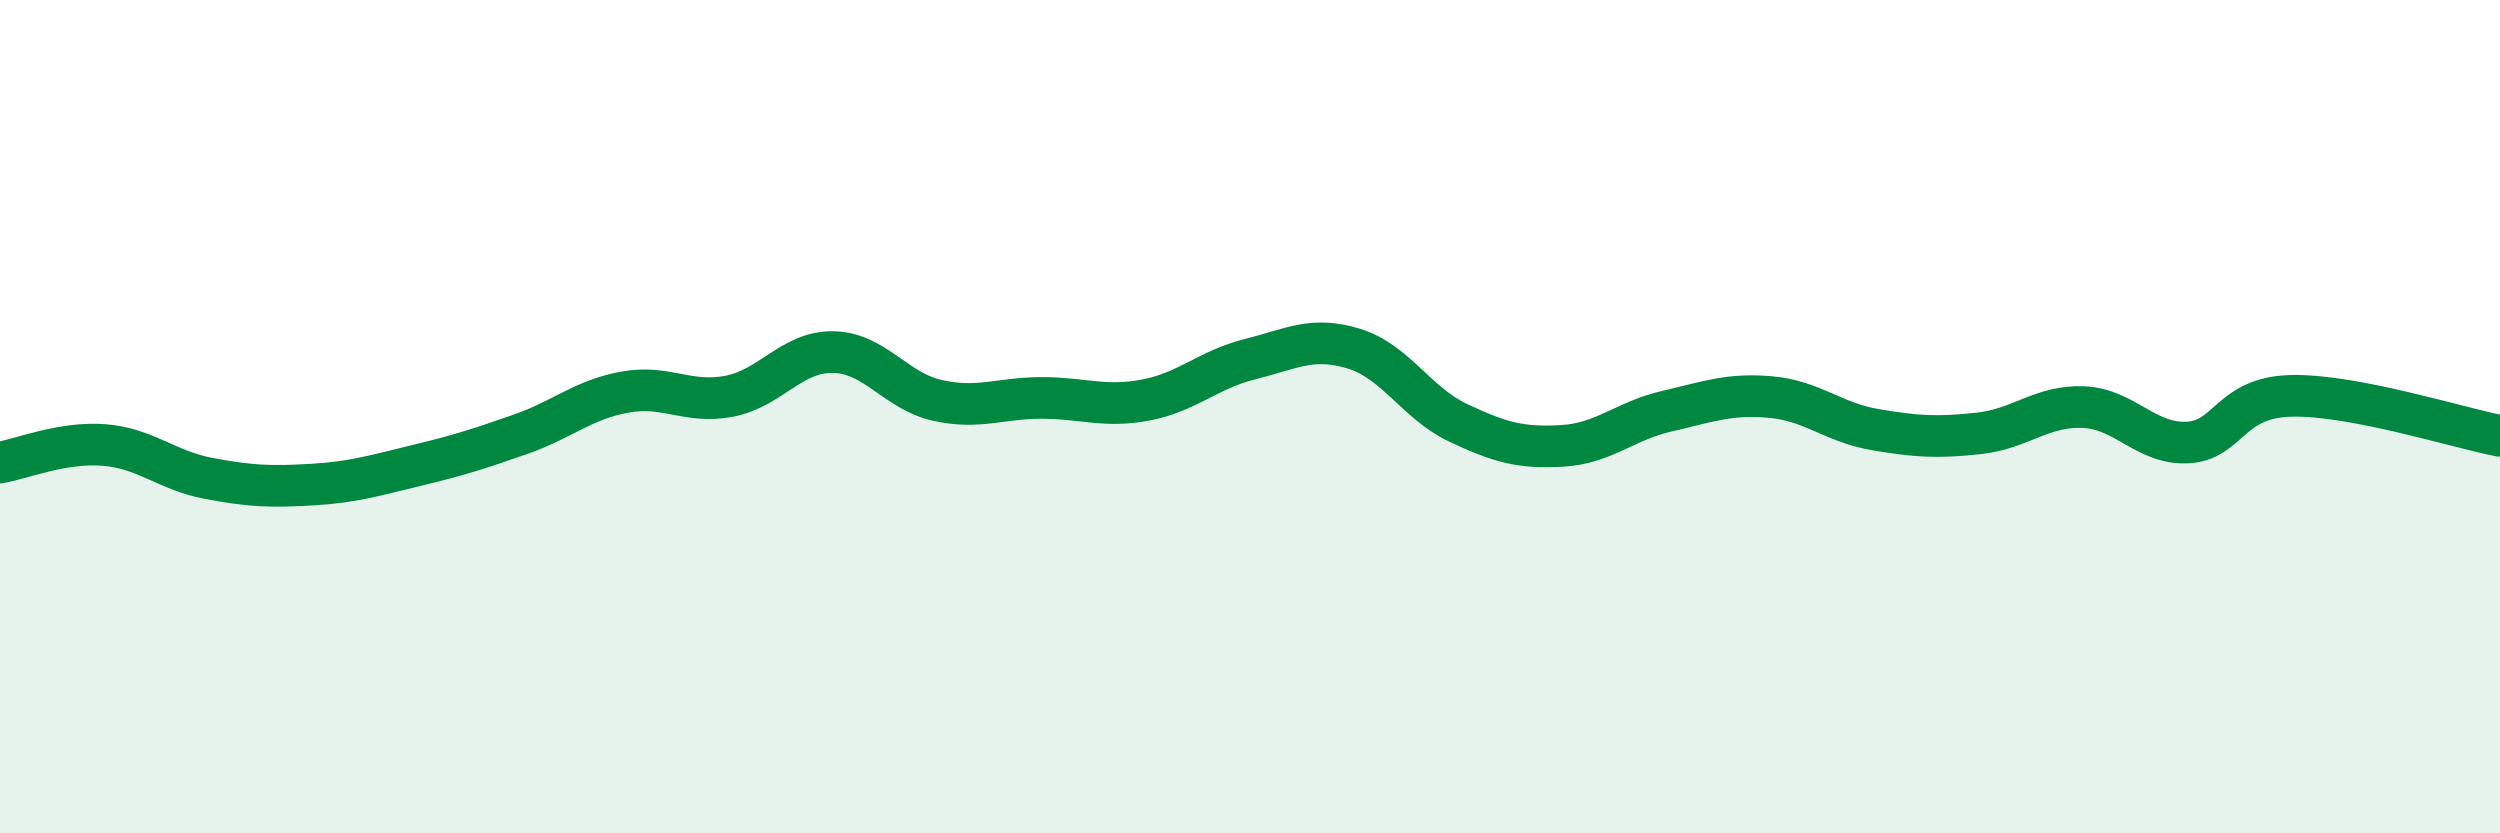
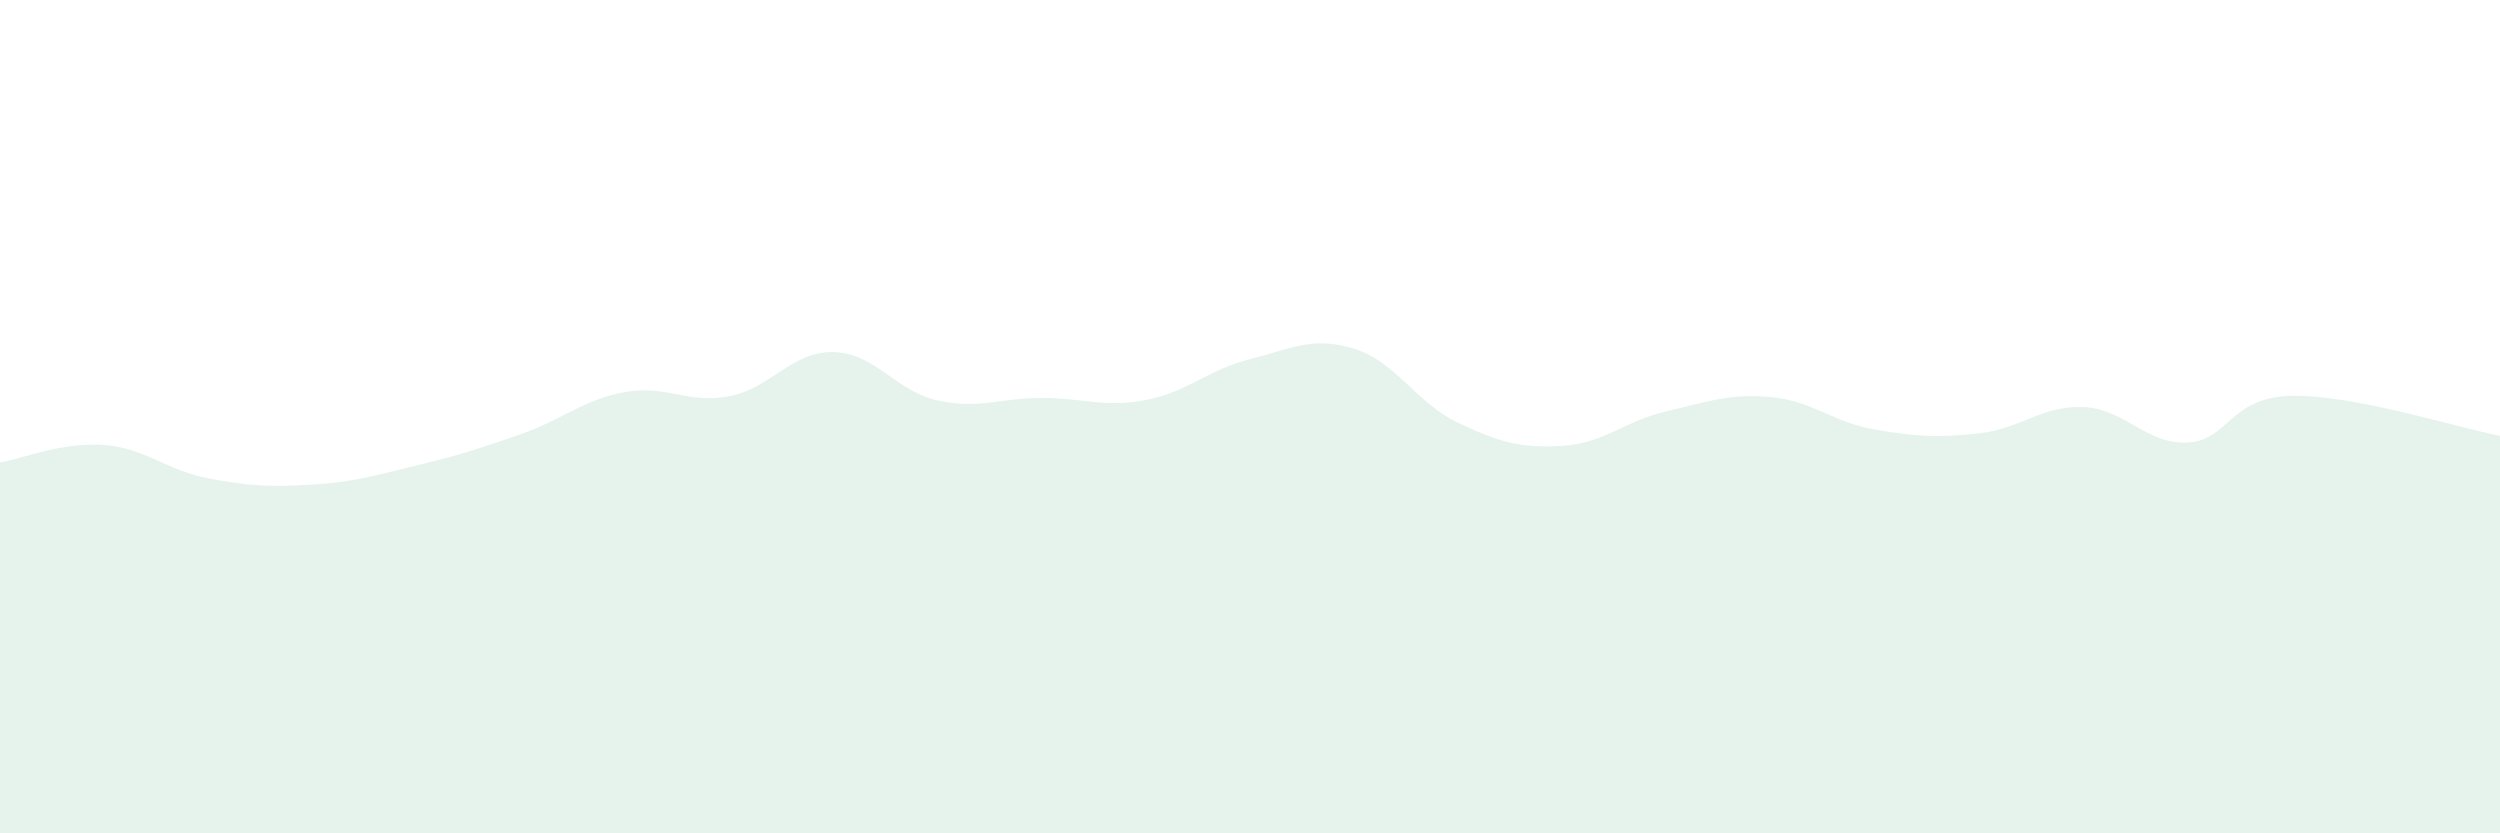
<svg xmlns="http://www.w3.org/2000/svg" width="60" height="20" viewBox="0 0 60 20">
  <path d="M 0,11.1 C 0.5,11.02 1.5,10.6 2.5,10.68 C 3.5,10.76 4,11.29 5,11.48 C 6,11.67 6.5,11.69 7.5,11.63 C 8.5,11.57 9,11.41 10,11.17 C 11,10.93 11.5,10.77 12.5,10.42 C 13.5,10.07 14,9.59 15,9.41 C 16,9.23 16.5,9.7 17.5,9.51 C 18.5,9.32 19,8.43 20,8.45 C 21,8.47 21.5,9.39 22.5,9.61 C 23.5,9.83 24,9.55 25,9.55 C 26,9.55 26.5,9.79 27.5,9.6 C 28.5,9.41 29,8.87 30,8.62 C 31,8.37 31.5,8.06 32.5,8.37 C 33.5,8.68 34,9.68 35,10.15 C 36,10.62 36.5,10.76 37.5,10.7 C 38.5,10.64 39,10.1 40,9.87 C 41,9.64 41.5,9.44 42.5,9.53 C 43.5,9.62 44,10.14 45,10.31 C 46,10.48 46.5,10.51 47.5,10.4 C 48.5,10.29 49,9.73 50,9.77 C 51,9.81 51.5,10.67 52.5,10.62 C 53.5,10.57 53.5,9.53 55,9.5 C 56.5,9.47 59,10.27 60,10.46L60 20L0 20Z" fill="#008740" opacity="0.1" stroke-linecap="round" stroke-linejoin="round" />
-   <path d="M 0,11.1 C 0.5,11.02 1.5,10.6 2.5,10.68 C 3.5,10.76 4,11.29 5,11.48 C 6,11.67 6.5,11.69 7.5,11.63 C 8.5,11.57 9,11.41 10,11.17 C 11,10.93 11.5,10.77 12.5,10.42 C 13.5,10.07 14,9.59 15,9.41 C 16,9.23 16.5,9.7 17.5,9.51 C 18.5,9.32 19,8.43 20,8.45 C 21,8.47 21.5,9.39 22.5,9.61 C 23.5,9.83 24,9.55 25,9.55 C 26,9.55 26.5,9.79 27.5,9.6 C 28.5,9.41 29,8.87 30,8.62 C 31,8.37 31.5,8.06 32.5,8.37 C 33.5,8.68 34,9.68 35,10.15 C 36,10.62 36.5,10.76 37.5,10.7 C 38.5,10.64 39,10.1 40,9.87 C 41,9.64 41.5,9.44 42.5,9.53 C 43.5,9.62 44,10.14 45,10.31 C 46,10.48 46.5,10.51 47.5,10.4 C 48.5,10.29 49,9.73 50,9.77 C 51,9.81 51.5,10.67 52.5,10.62 C 53.5,10.57 53.5,9.53 55,9.5 C 56.5,9.47 59,10.27 60,10.46" stroke="#008740" stroke-width="1" fill="none" stroke-linecap="round" stroke-linejoin="round" />
</svg>